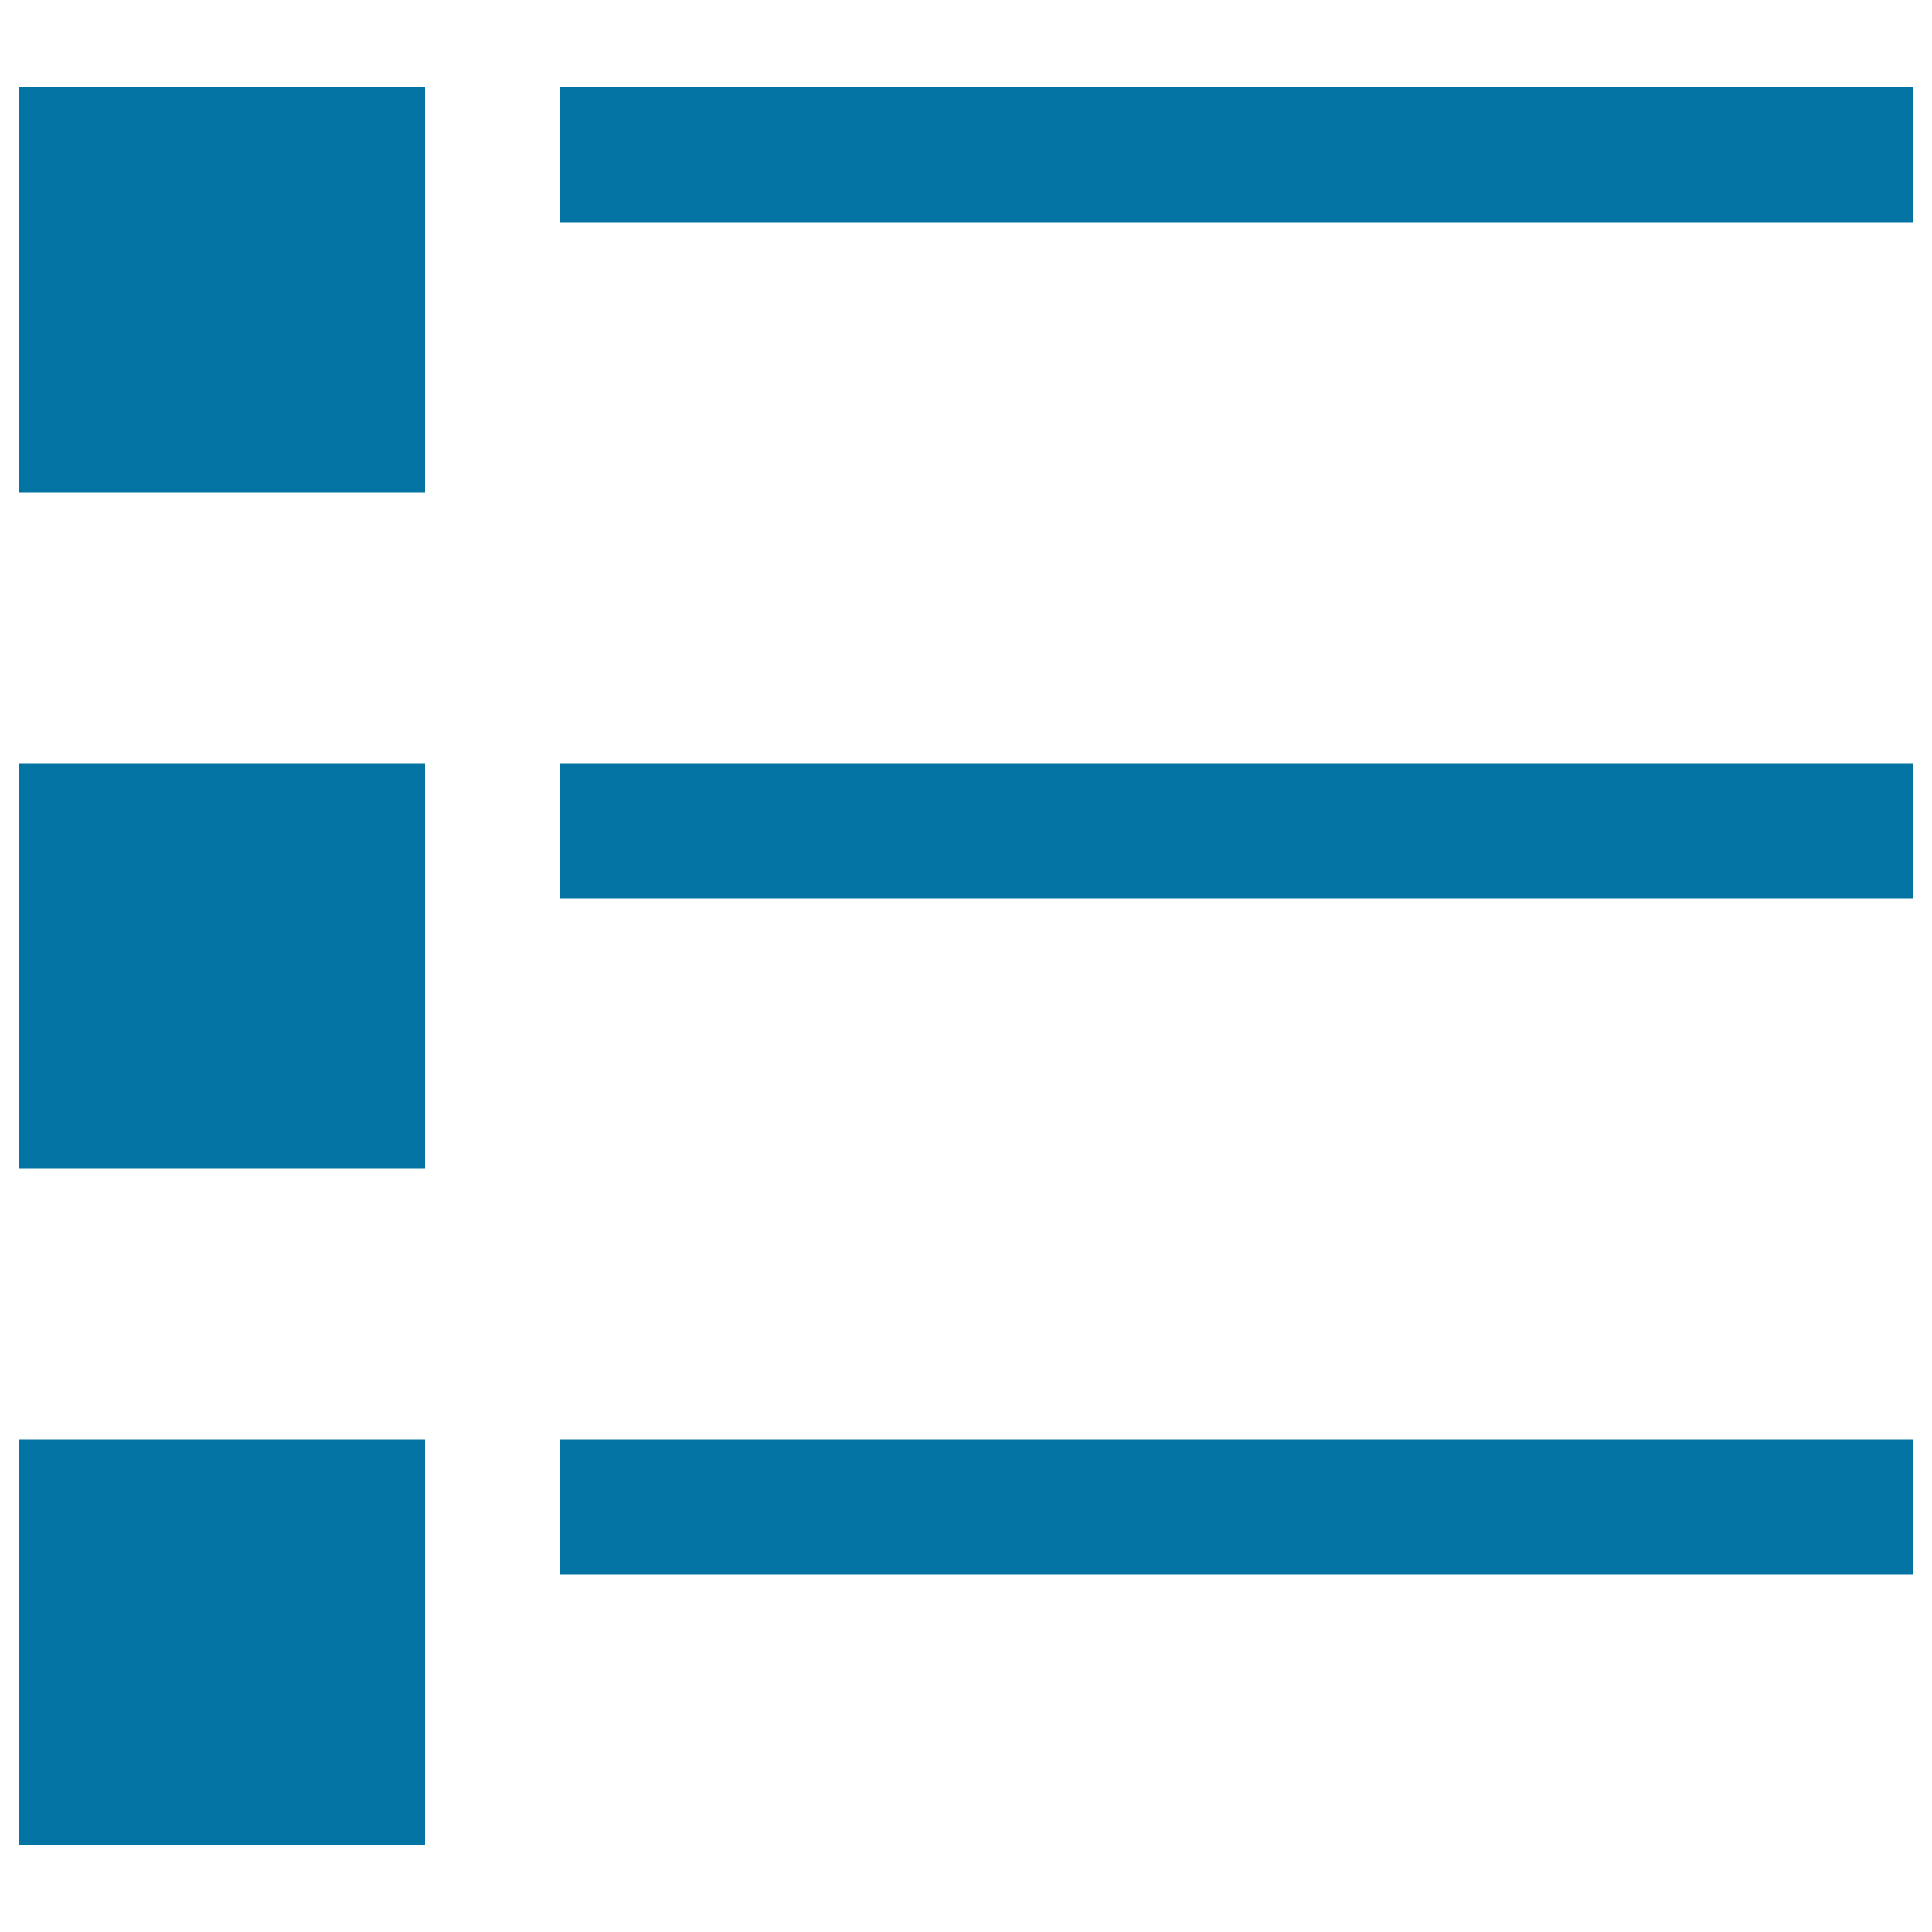
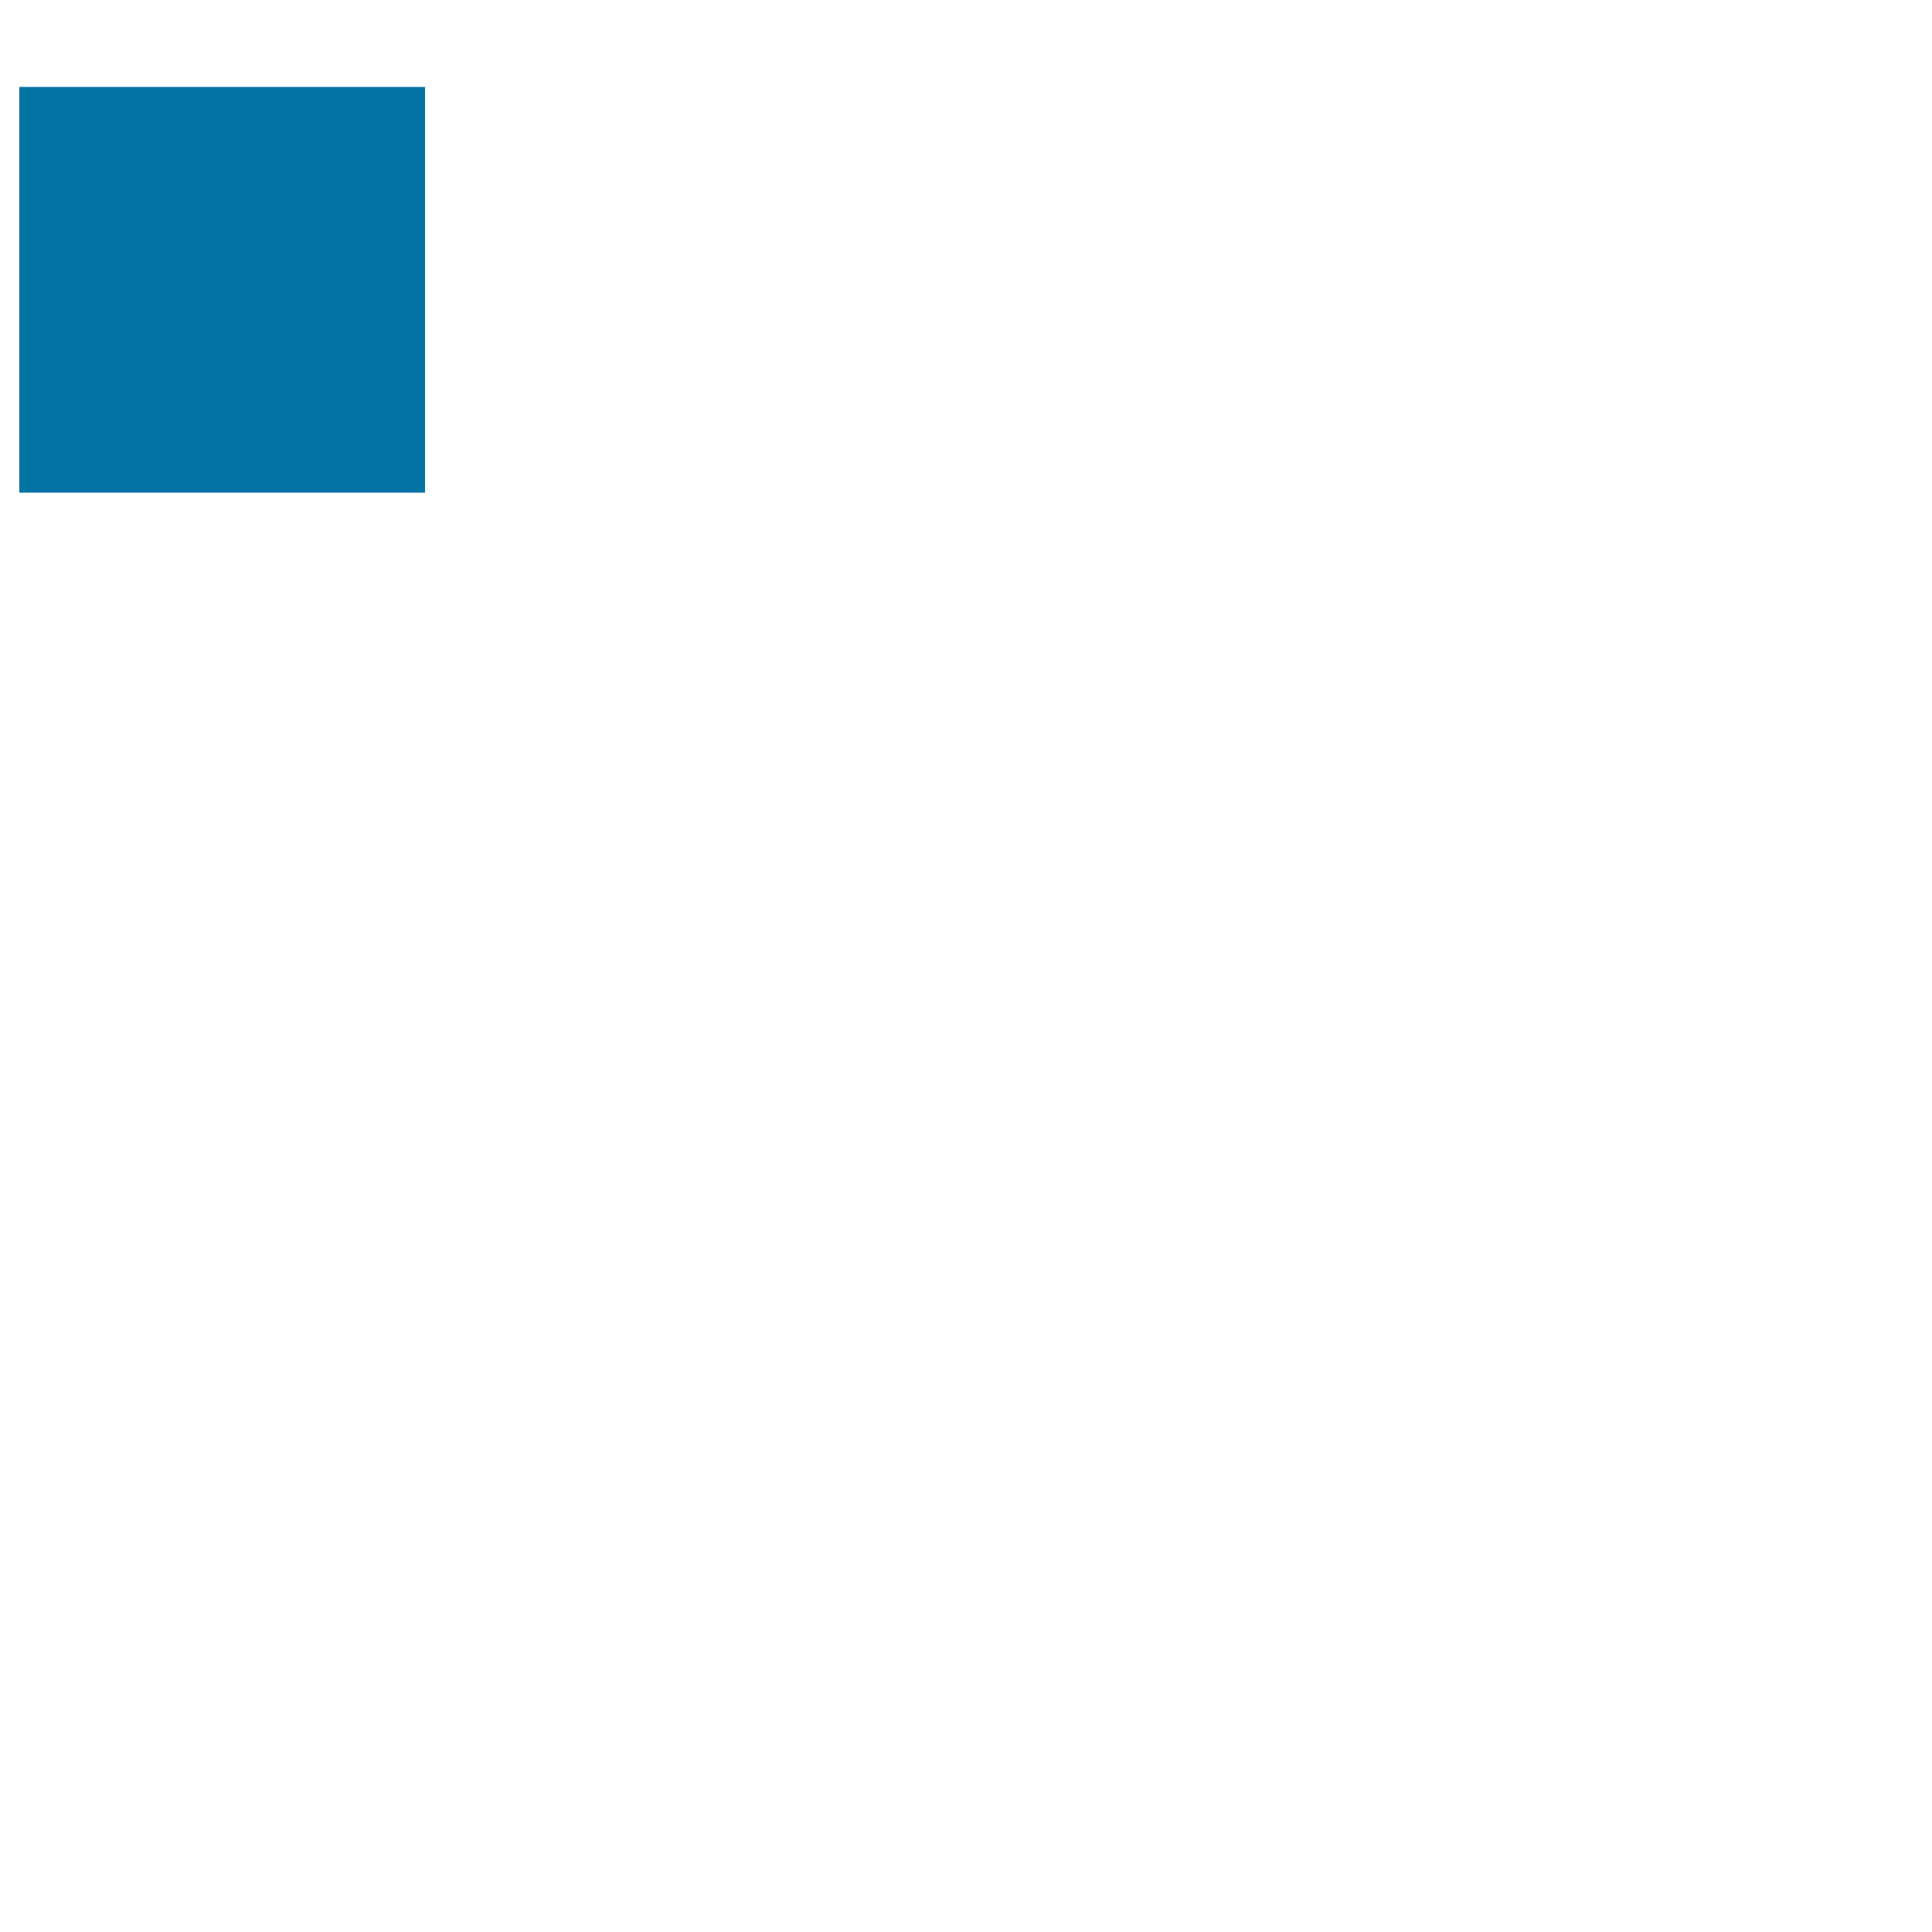
<svg xmlns="http://www.w3.org/2000/svg" viewBox="0 0 1000 1000" style="fill:#0273a2">
  <title>Checkl List SVG icon</title>
  <g>
    <g>
-       <rect x="290" y="45" width="700" height="70" />
-       <rect x="290" y="395" width="700" height="70" />
-       <rect x="290" y="745" width="700" height="70" />
-       <rect x="10" y="745" width="210" height="210" />
-       <rect x="10" y="395" width="210" height="210" />
      <rect x="10" y="45" width="210" height="210" />
    </g>
  </g>
</svg>